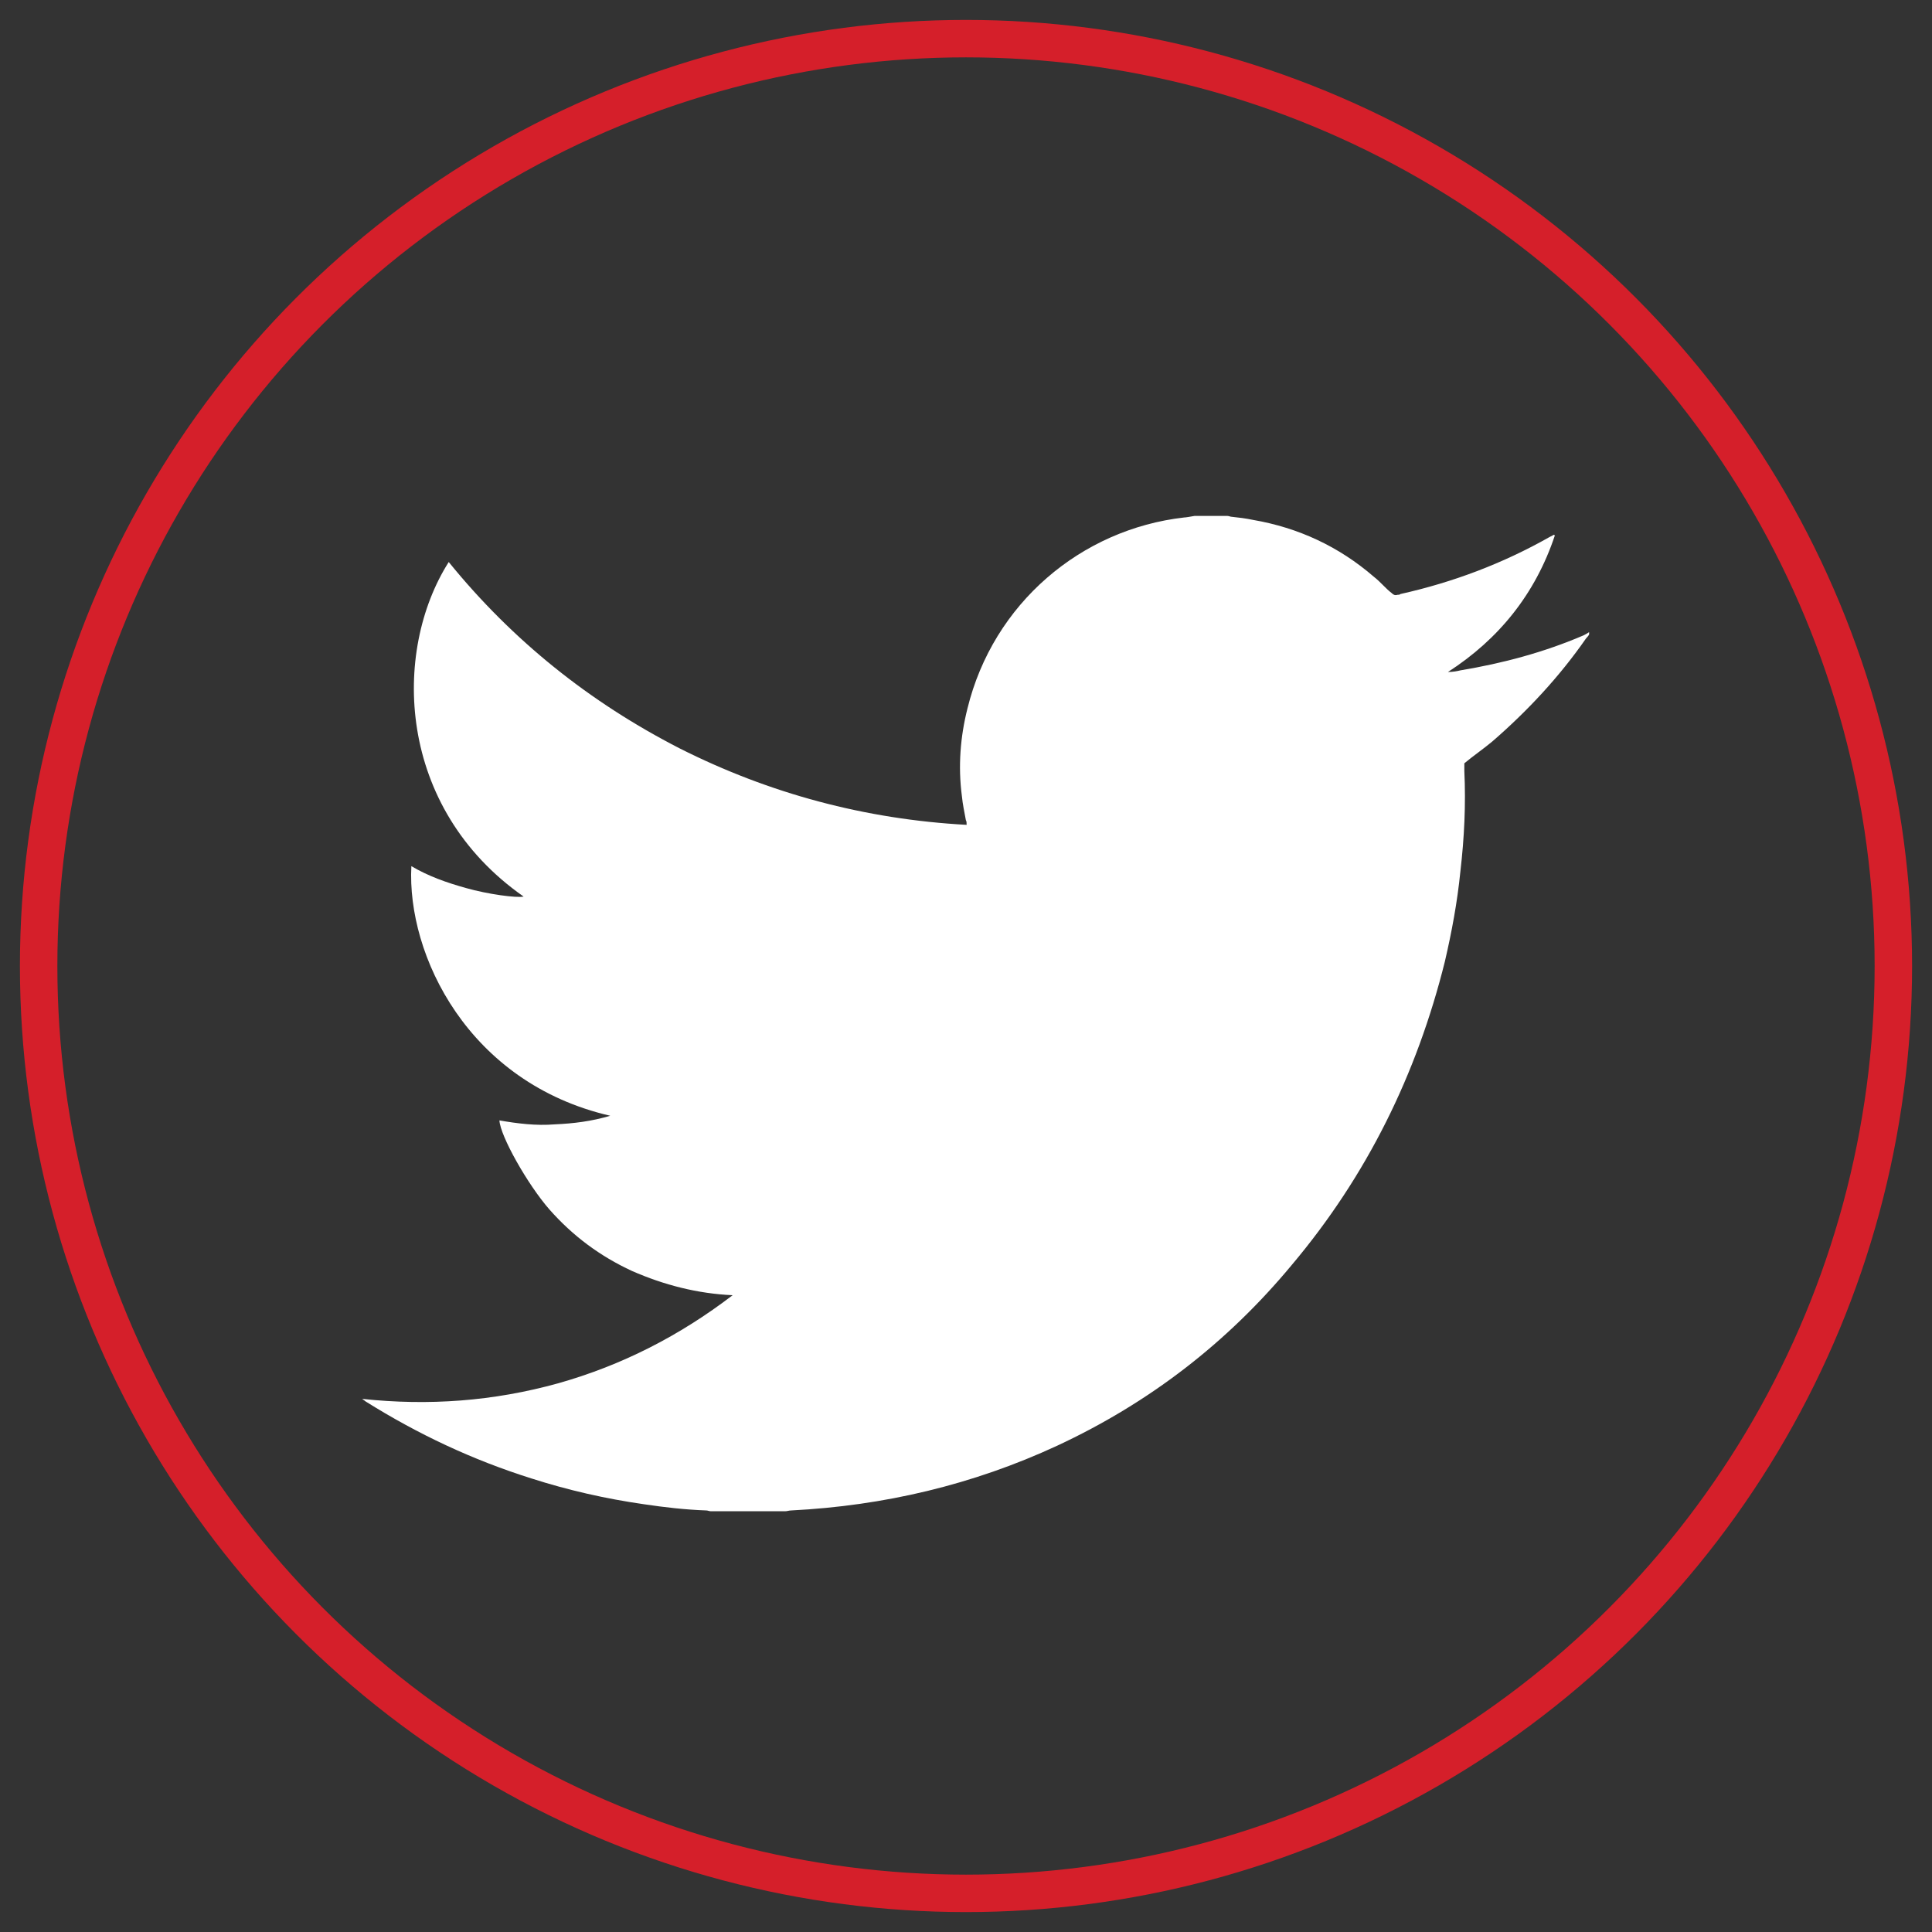
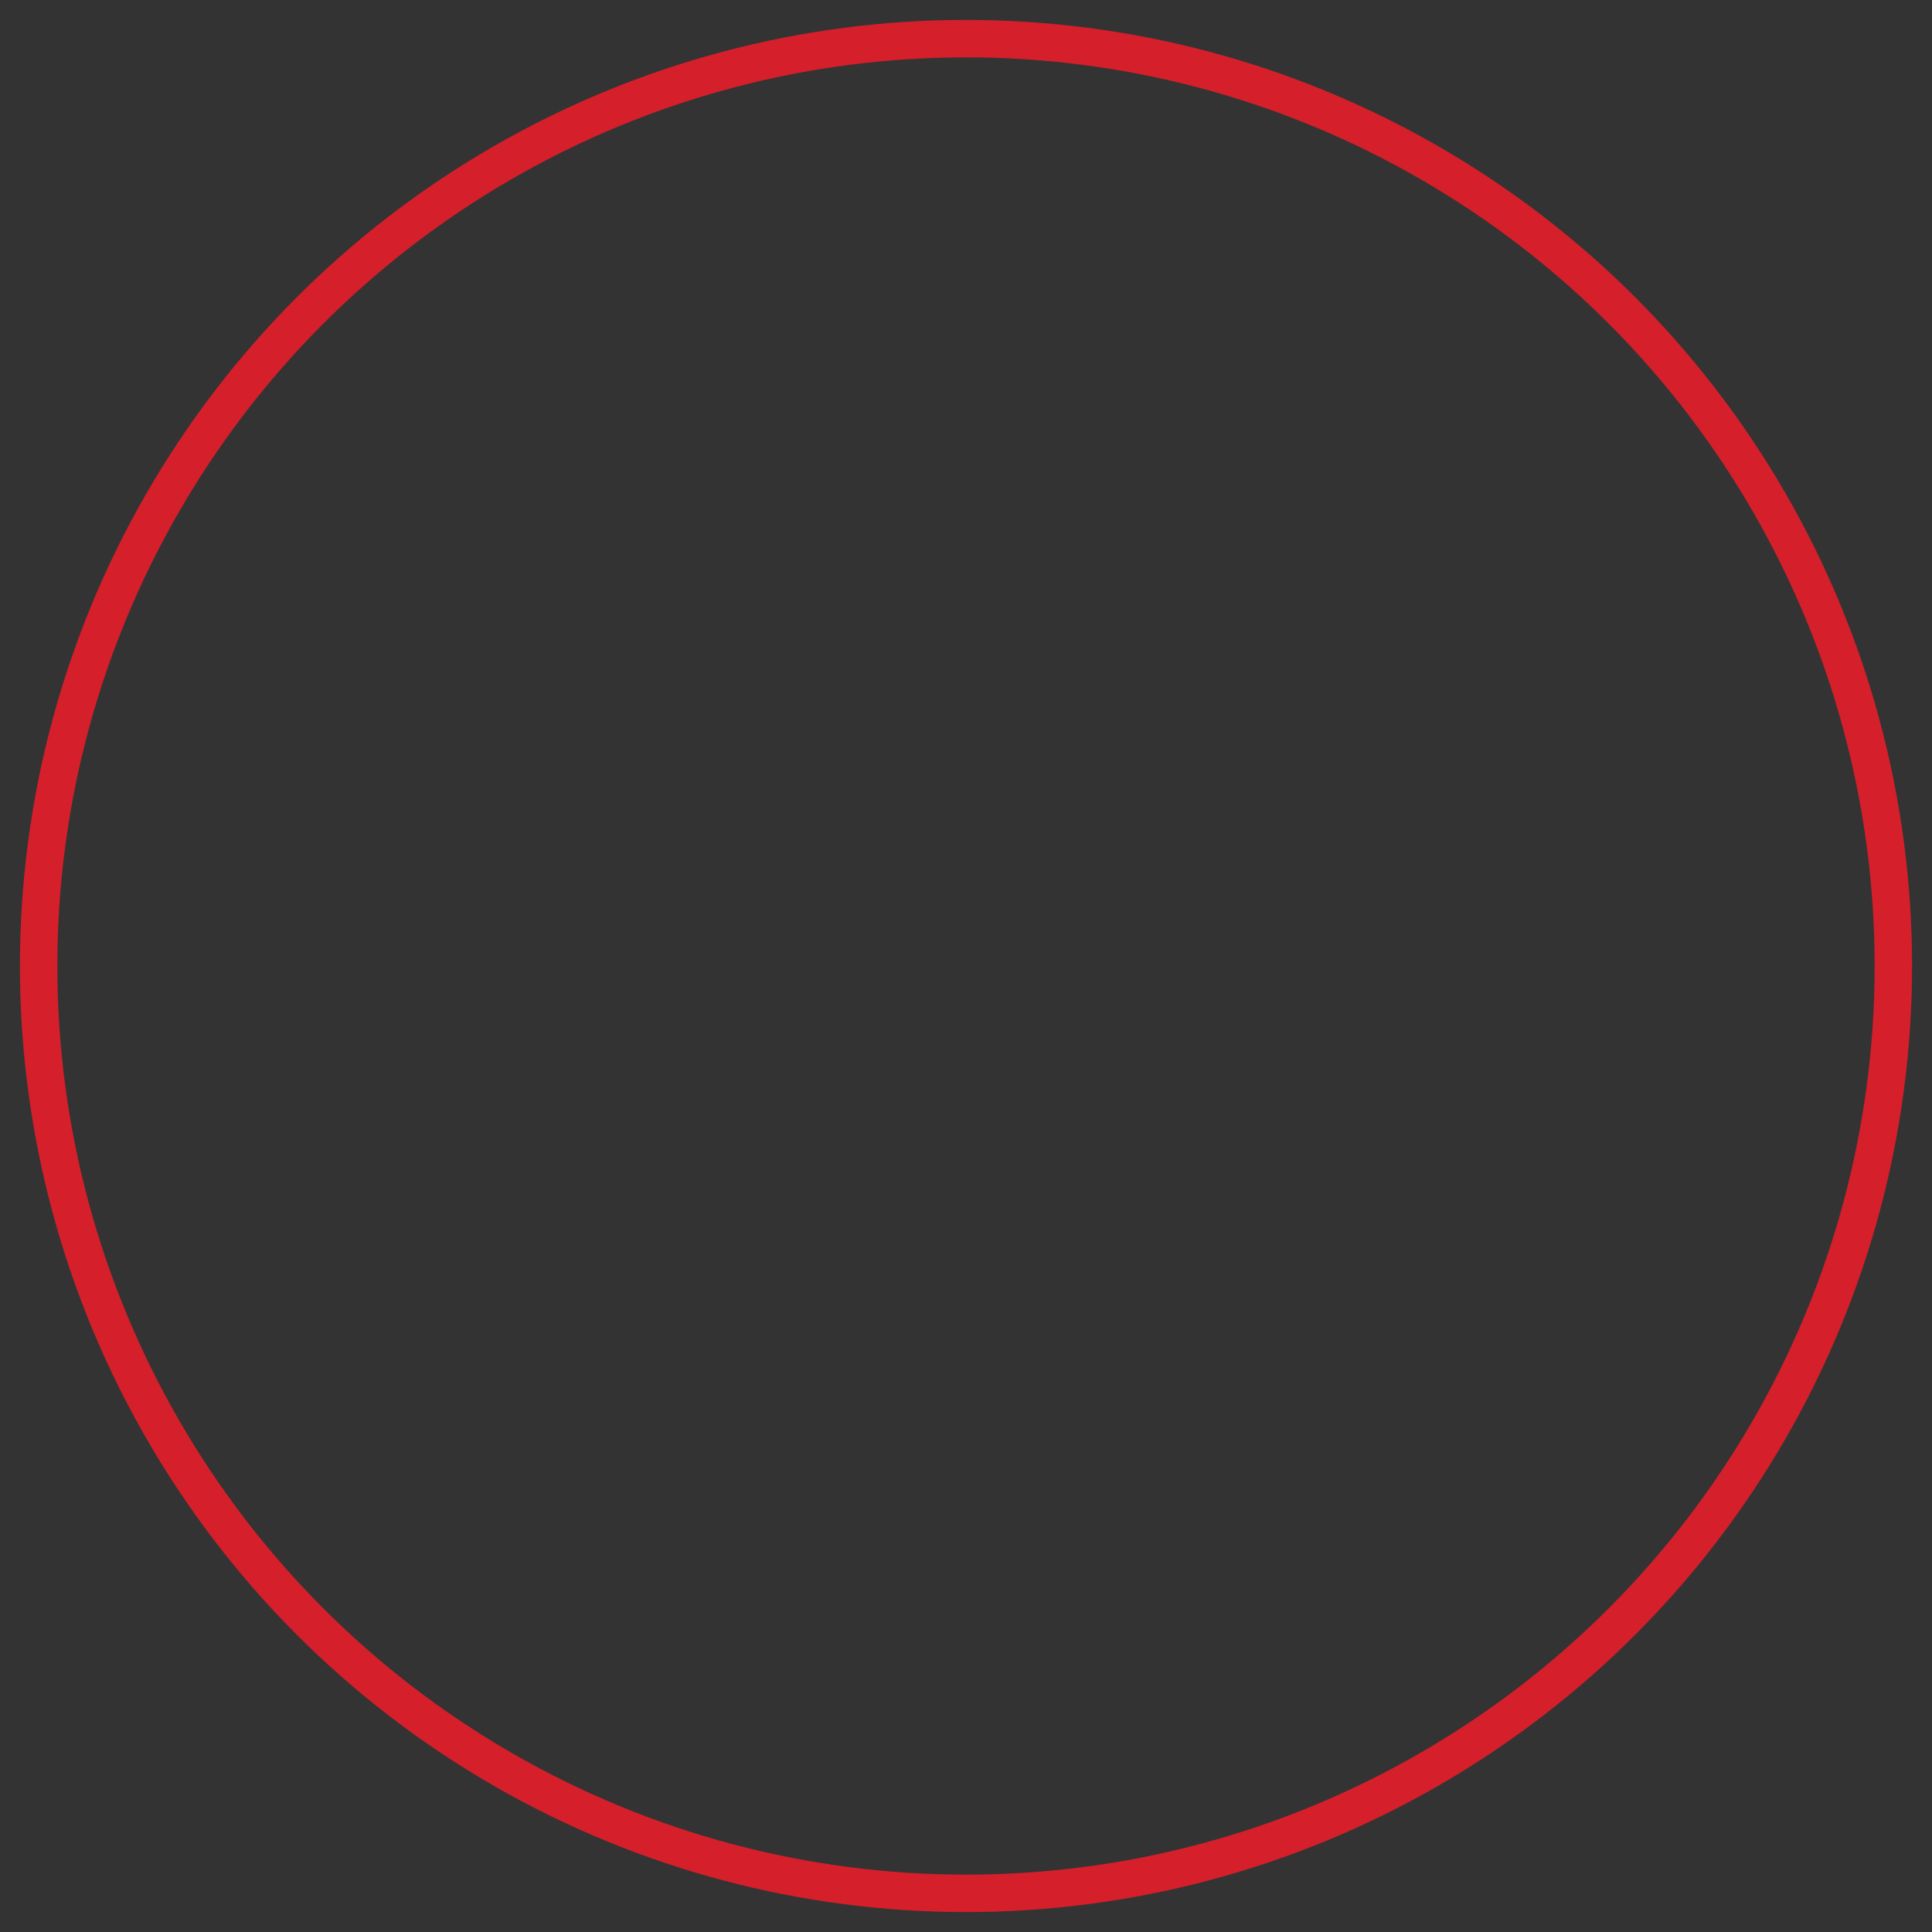
<svg xmlns="http://www.w3.org/2000/svg" version="1.1" id="Layer_1" x="0px" y="0px" width="50px" height="50px" viewBox="0 0 50 50" enable-background="new 0 0 50 50" xml:space="preserve">
  <rect x="0" y="0" width="50" height="50" fill="#333333" stroke="none" />
  <g>
    <g id="Layer_5">
      <circle fill="none" stroke="#D51F2A" stroke-width="0.969" stroke-miterlimit="10" cx="25" cy="25" r="24" />
    </g>
    <g id="Layer_1_1_">
      <g id="_x35_92u79.tif">
        <g>
-           <path fill="#FFFFFF" d="M30.915,13.352c0.282,0,0.564,0,0.847,0c0.04,0,0.081,0.021,0.102,0.021      c0.2,0.021,0.362,0.04,0.565,0.082c1.171,0.202,2.22,0.687,3.128,1.473c0.183,0.143,0.302,0.303,0.464,0.424      c0.041,0.042,0.081,0.061,0.144,0.042c0.019,0,0.06,0,0.08-0.021c1.353-0.302,2.644-0.788,3.854-1.473      c0.04-0.021,0.081-0.041,0.119-0.062l0.021,0.021c-0.505,1.514-1.452,2.685-2.766,3.532c0.121,0,0.242-0.021,0.322-0.042      c1.09-0.182,2.16-0.465,3.189-0.907c0.04-0.021,0.08-0.04,0.142-0.082c0,0.021,0,0.042,0,0.061      c-0.021,0.04-0.061,0.081-0.08,0.102c-0.687,0.989-1.514,1.877-2.424,2.665c-0.24,0.201-0.481,0.363-0.725,0.566      c0,0.06,0,0.119,0,0.201c0.04,0.867,0,1.714-0.103,2.603c-0.079,0.788-0.222,1.555-0.4,2.322      c-0.728,2.927-2.021,5.55-3.959,7.852c-1.674,2.019-3.694,3.573-6.074,4.682c-2.181,1.011-4.482,1.554-6.883,1.676      c-0.061,0-0.102,0.021-0.162,0.021c-0.646,0-1.272,0-1.918,0c-0.041,0-0.082-0.021-0.122-0.021      c-0.545-0.02-1.07-0.08-1.614-0.161c-0.989-0.142-1.958-0.362-2.908-0.667c-1.534-0.483-2.947-1.15-4.299-1.997      c-0.02-0.021-0.06-0.04-0.081-0.062c1.715,0.183,3.39,0.062,5.066-0.402c1.655-0.466,3.148-1.232,4.521-2.281      c-0.909-0.041-1.776-0.264-2.604-0.627c-0.829-0.383-1.535-0.908-2.14-1.594c-0.564-0.646-1.271-1.898-1.292-2.303      c0.466,0.081,0.949,0.142,1.434,0.102c0.485-0.021,0.95-0.079,1.434-0.222c-3.674-0.848-5.268-4.158-5.147-6.46      c0.444,0.262,0.909,0.425,1.413,0.566c0.565,0.161,1.312,0.261,1.492,0.221c-3.29-2.301-3.41-6.338-1.938-8.658      c1.654,2.037,3.654,3.632,5.976,4.823c2.321,1.17,4.802,1.836,7.427,1.979c0-0.062,0-0.083-0.02-0.123      c-0.04-0.221-0.081-0.402-0.103-0.625c-0.101-0.769-0.04-1.534,0.144-2.261c0.666-2.725,2.946-4.644,5.611-4.946      C30.692,13.392,30.792,13.373,30.915,13.352z" />
-         </g>
+           </g>
      </g>
    </g>
  </g>
</svg>